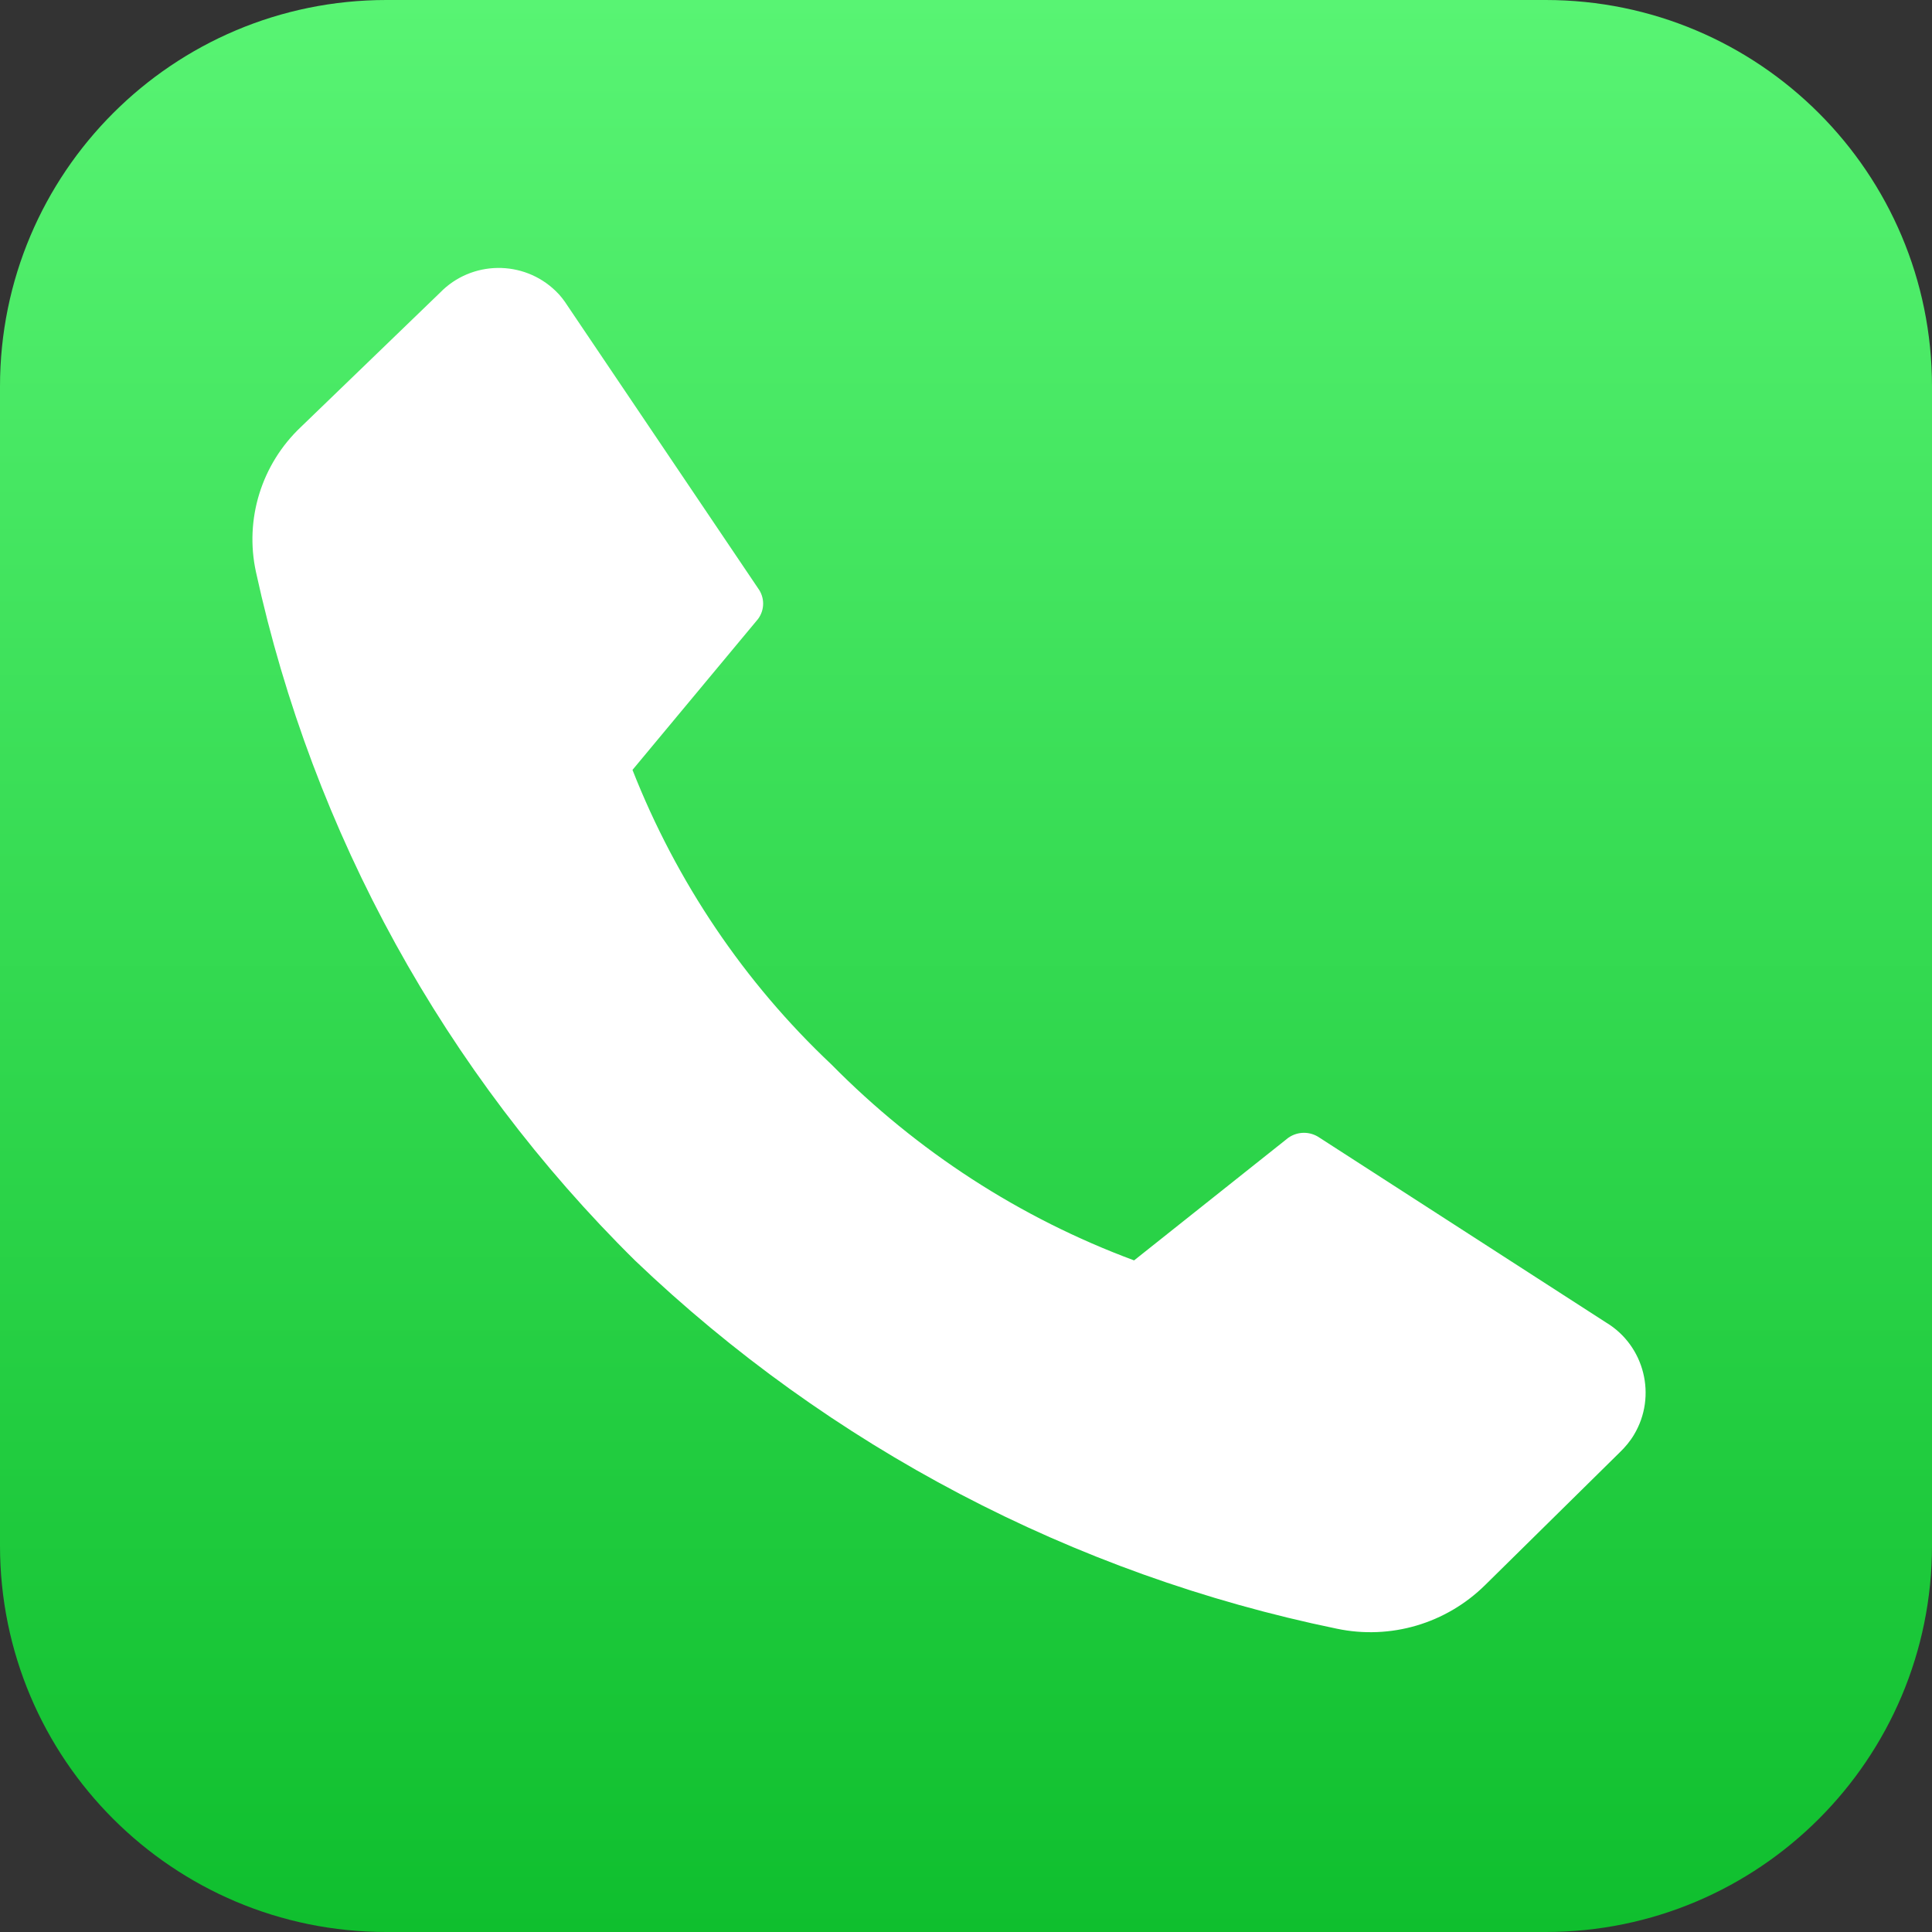
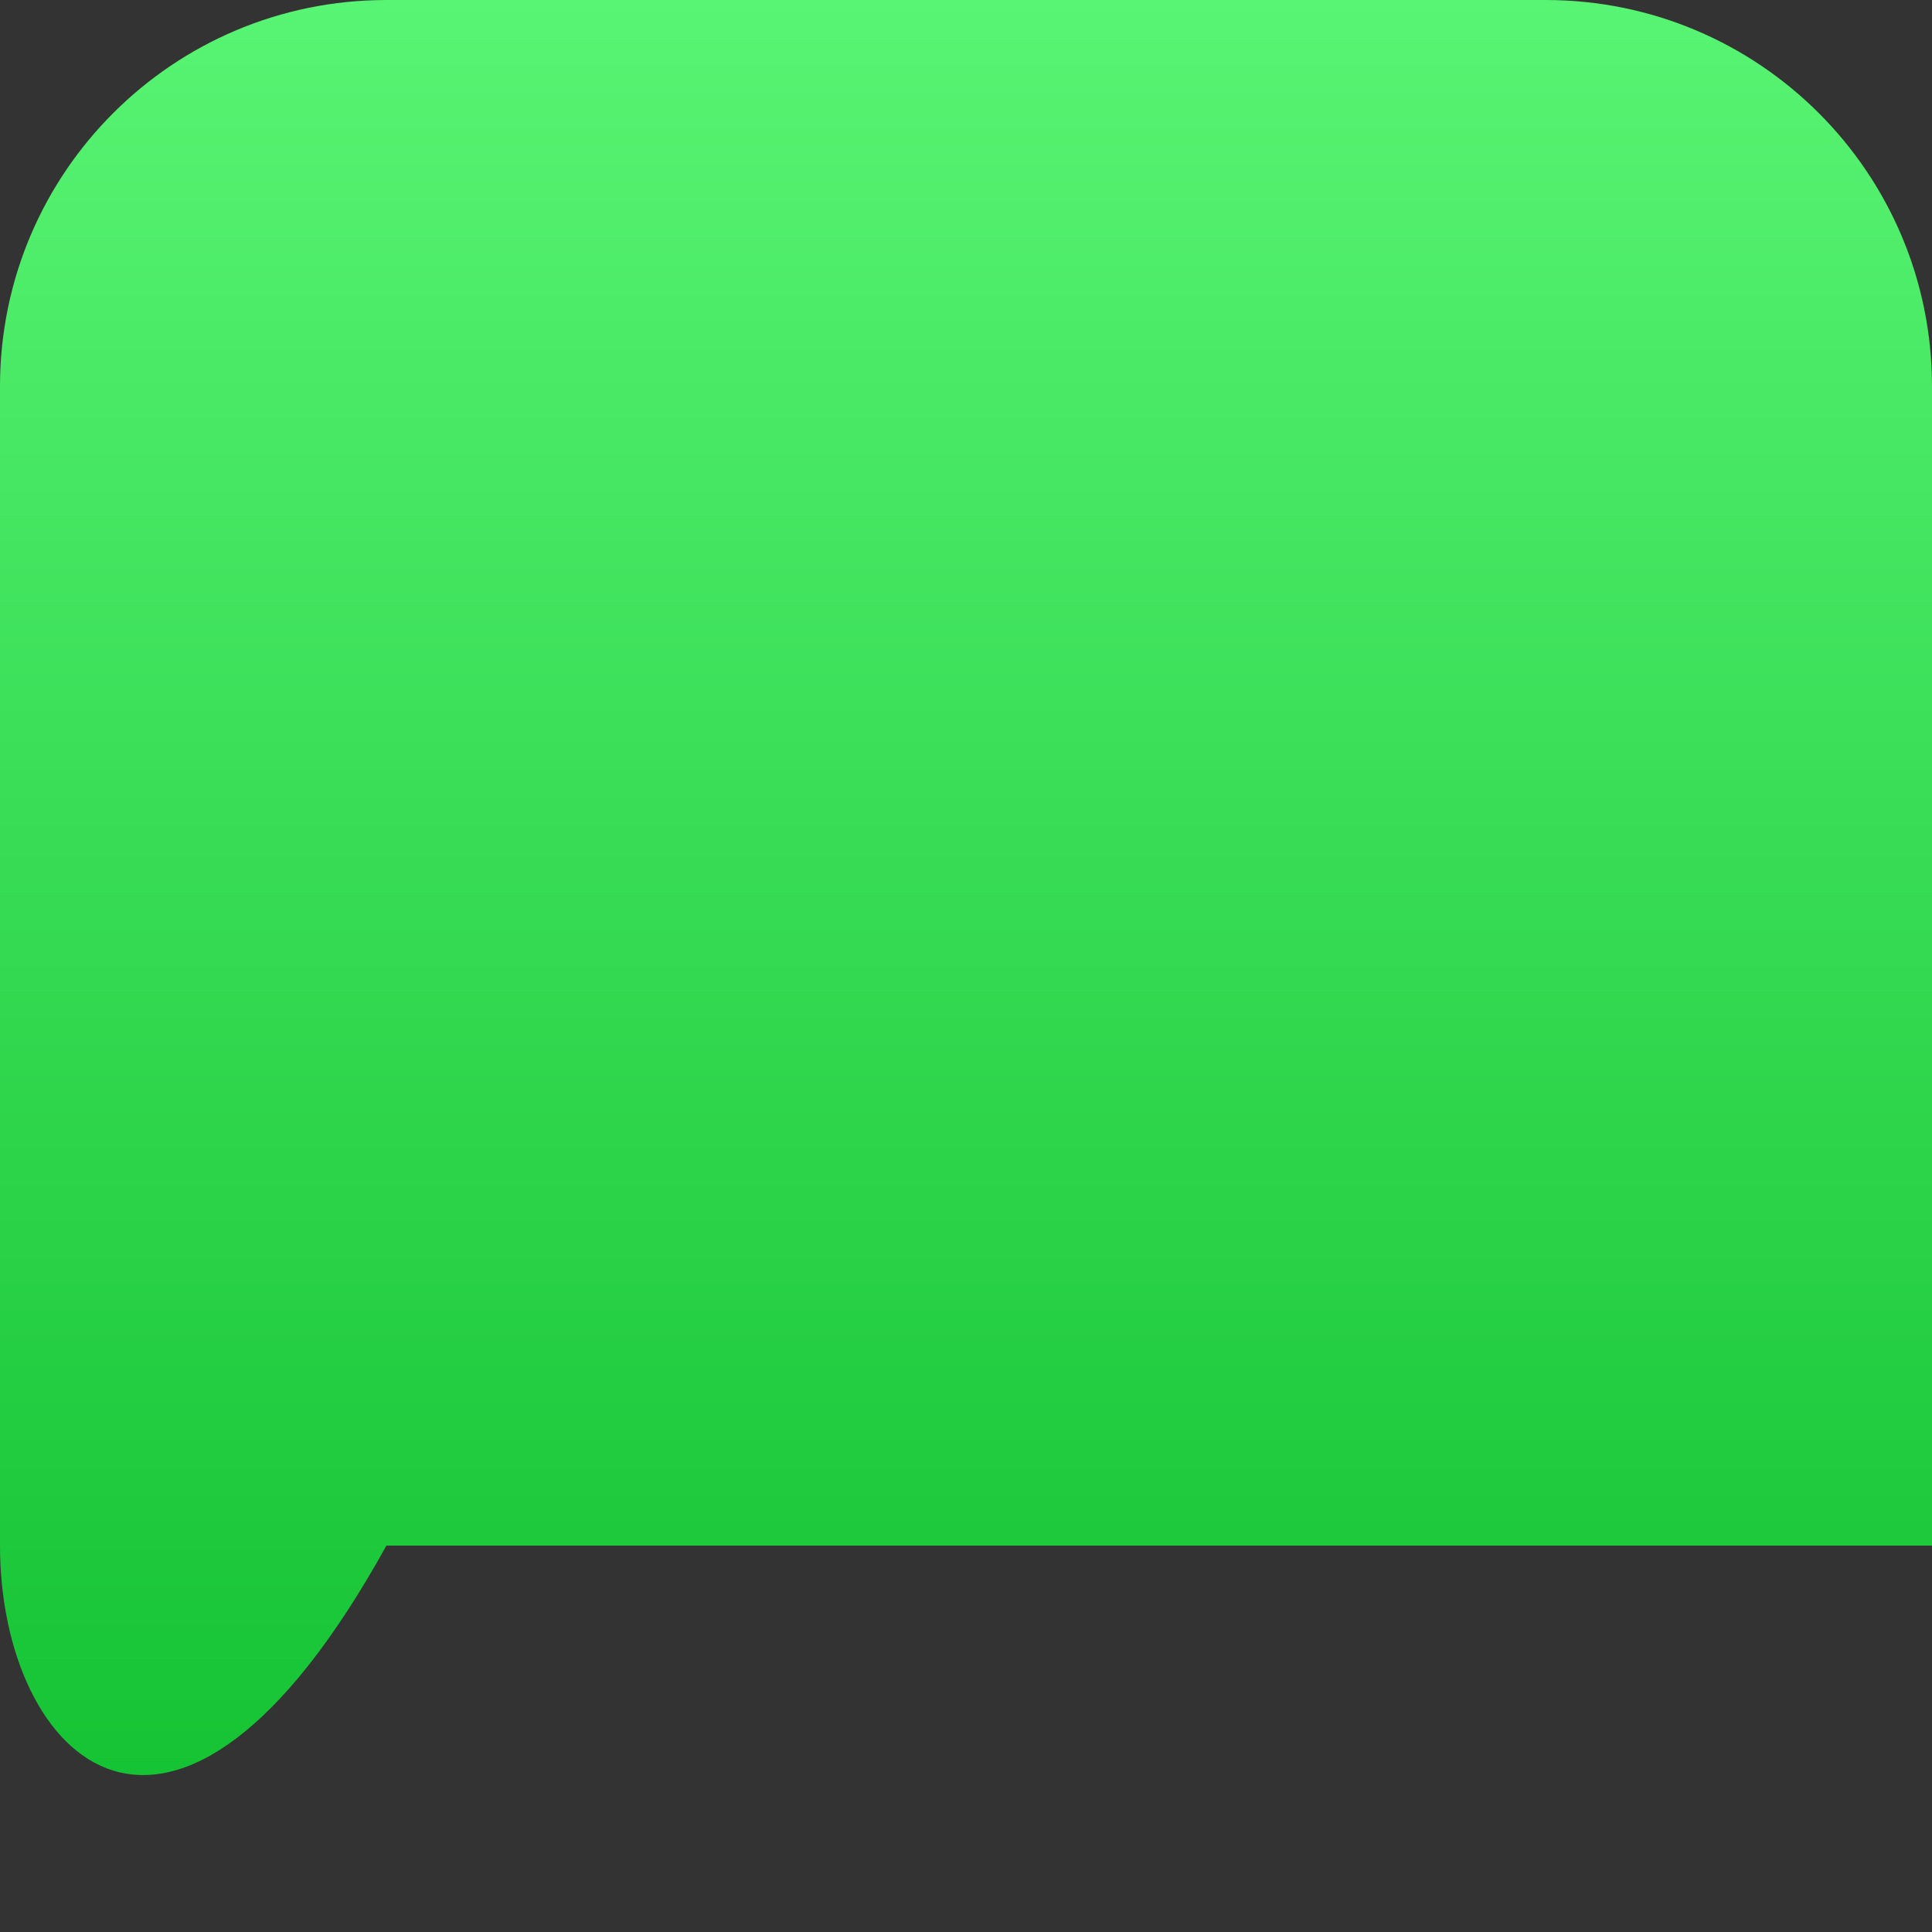
<svg xmlns="http://www.w3.org/2000/svg" version="1.1" id="图层_1" x="0px" y="0px" viewBox="0 0 800 800" style="enable-background:new 0 0 800 800;" xml:space="preserve">
  <rect x="0" y="0" width="800" height="800" fill="#333333" stroke="none" />
  <style type="text/css">
	.st0{fill:url(#SVGID_1_);}
	.st1{fill:#FFFFFF;}
</style>
  <g id="SVGRepo_bgCarrier" transform="translate(0,0), scale(1)">
    <linearGradient id="SVGID_1_" gradientUnits="userSpaceOnUse" x1="400" y1="800" x2="400" y2="5.263147e-05">
      <stop offset="0" style="stop-color:#0FBF2E" />
      <stop offset="1" style="stop-color:#58F473" />
    </linearGradient>
-     <path class="st0" d="M160,0h480c88.4,0,160,71.6,160,160v480c0,88.4-71.6,160-160,160H160C71.6,800,0,728.4,0,640V160   C0,71.6,71.6,0,160,0z" />
+     <path class="st0" d="M160,0h480c88.4,0,160,71.6,160,160v480H160C71.6,800,0,728.4,0,640V160   C0,71.6,71.6,0,160,0z" />
  </g>
  <g id="SVGRepo_iconCarrier">
-     <path class="st1" d="M344.3,440.8c35.4,35.9,78.1,63.6,125.3,81.1l63.9-50.8c3.9-2.7,9-2.7,12.9,0L665,547.6   c16,9.6,21.2,30.5,11.6,46.5c-1.6,2.7-3.7,5.2-6,7.4L615,656.3c-16.2,16-39.2,22.8-61.5,18.1C444.3,651.9,343.6,599,263,522   c-78.8-77.8-133.4-176.9-157-285.1c-4.8-21.9,2.3-44.7,18.6-60.1l57.6-55.6c13-13.4,34.5-13.7,47.9-0.7c1.9,1.8,3.5,3.9,4.9,6.1   l78.9,117c2.8,3.8,2.8,8.9,0,12.7l-52,62.5C280.1,365.1,308.2,406.8,344.3,440.8z" />
-   </g>
+     </g>
</svg>